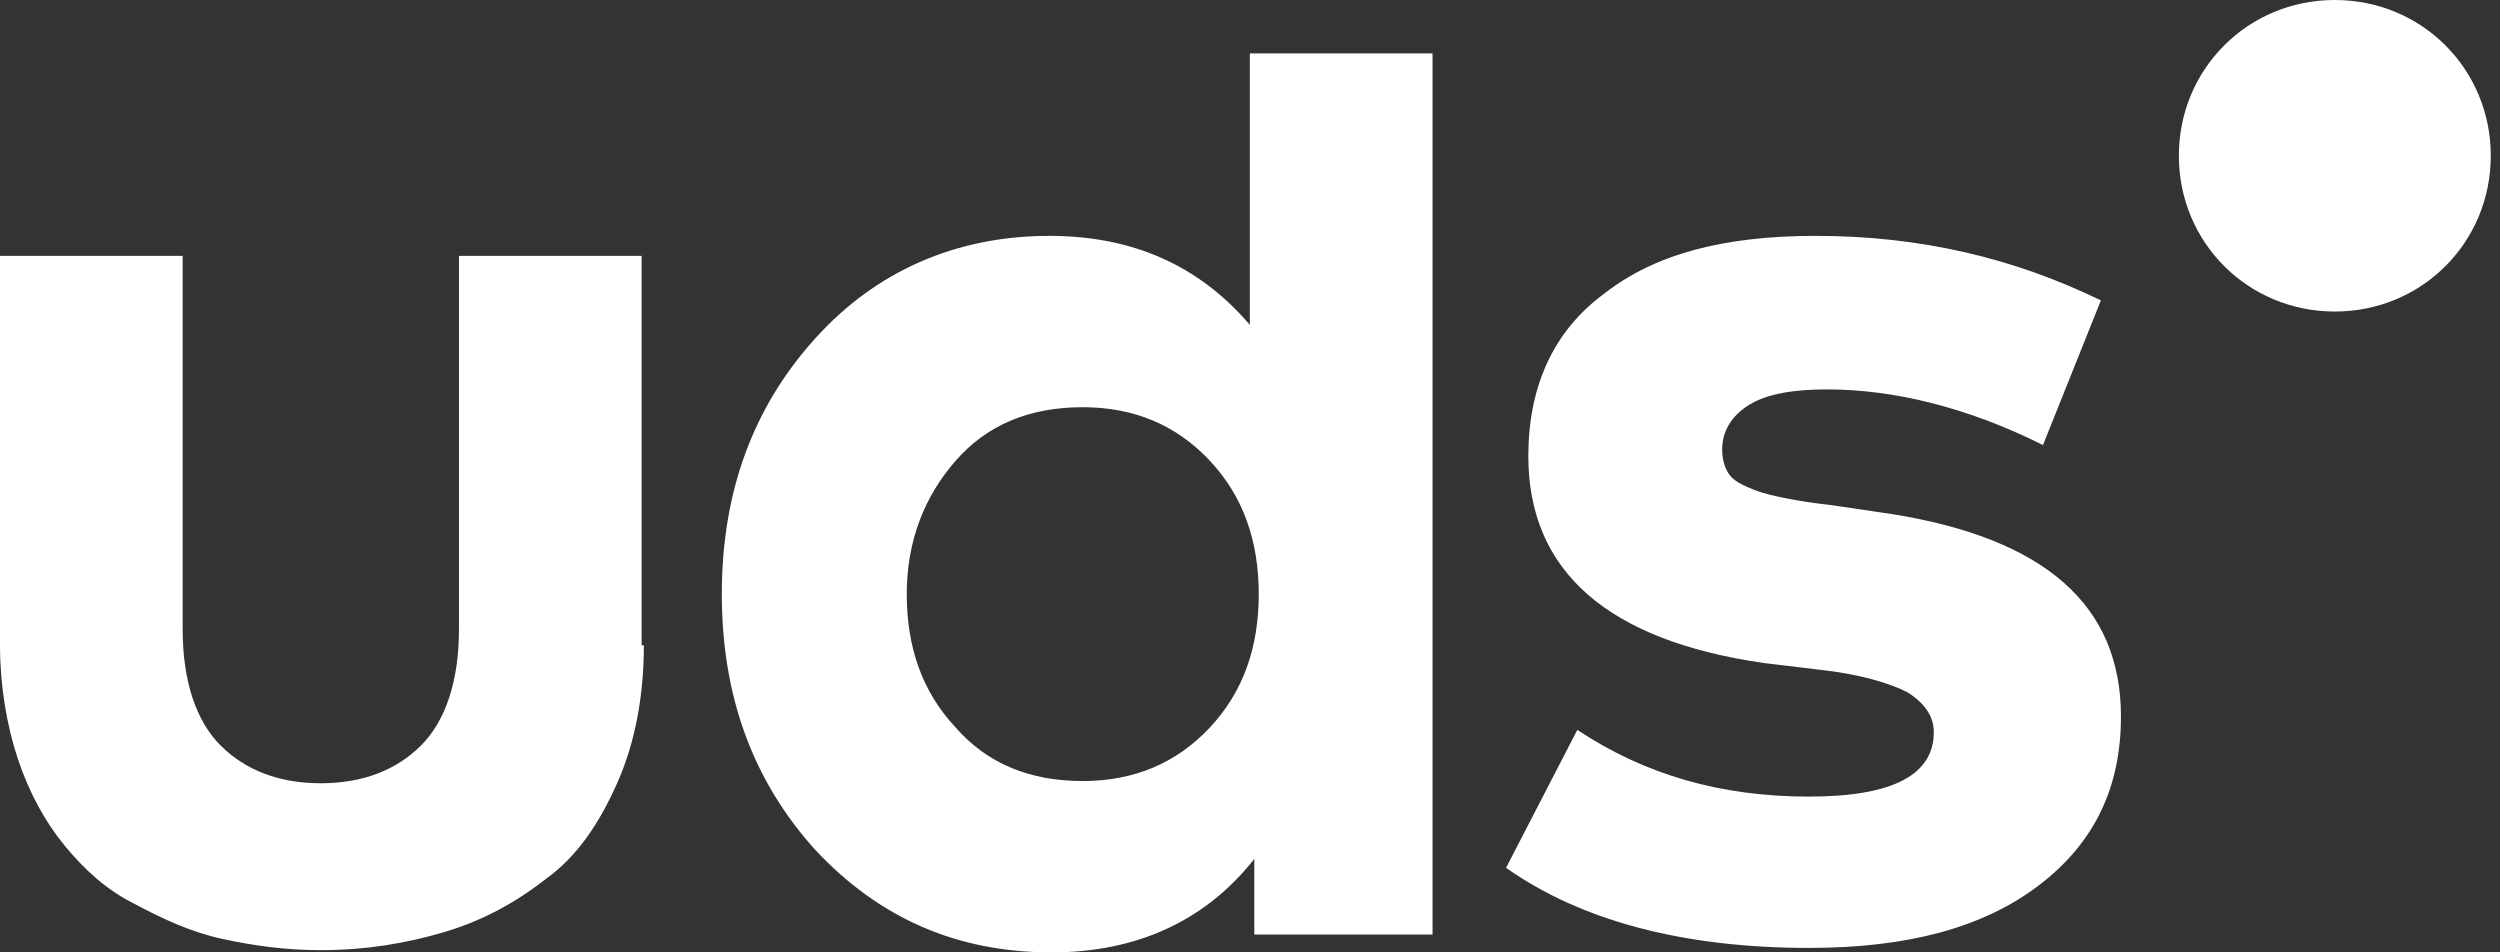
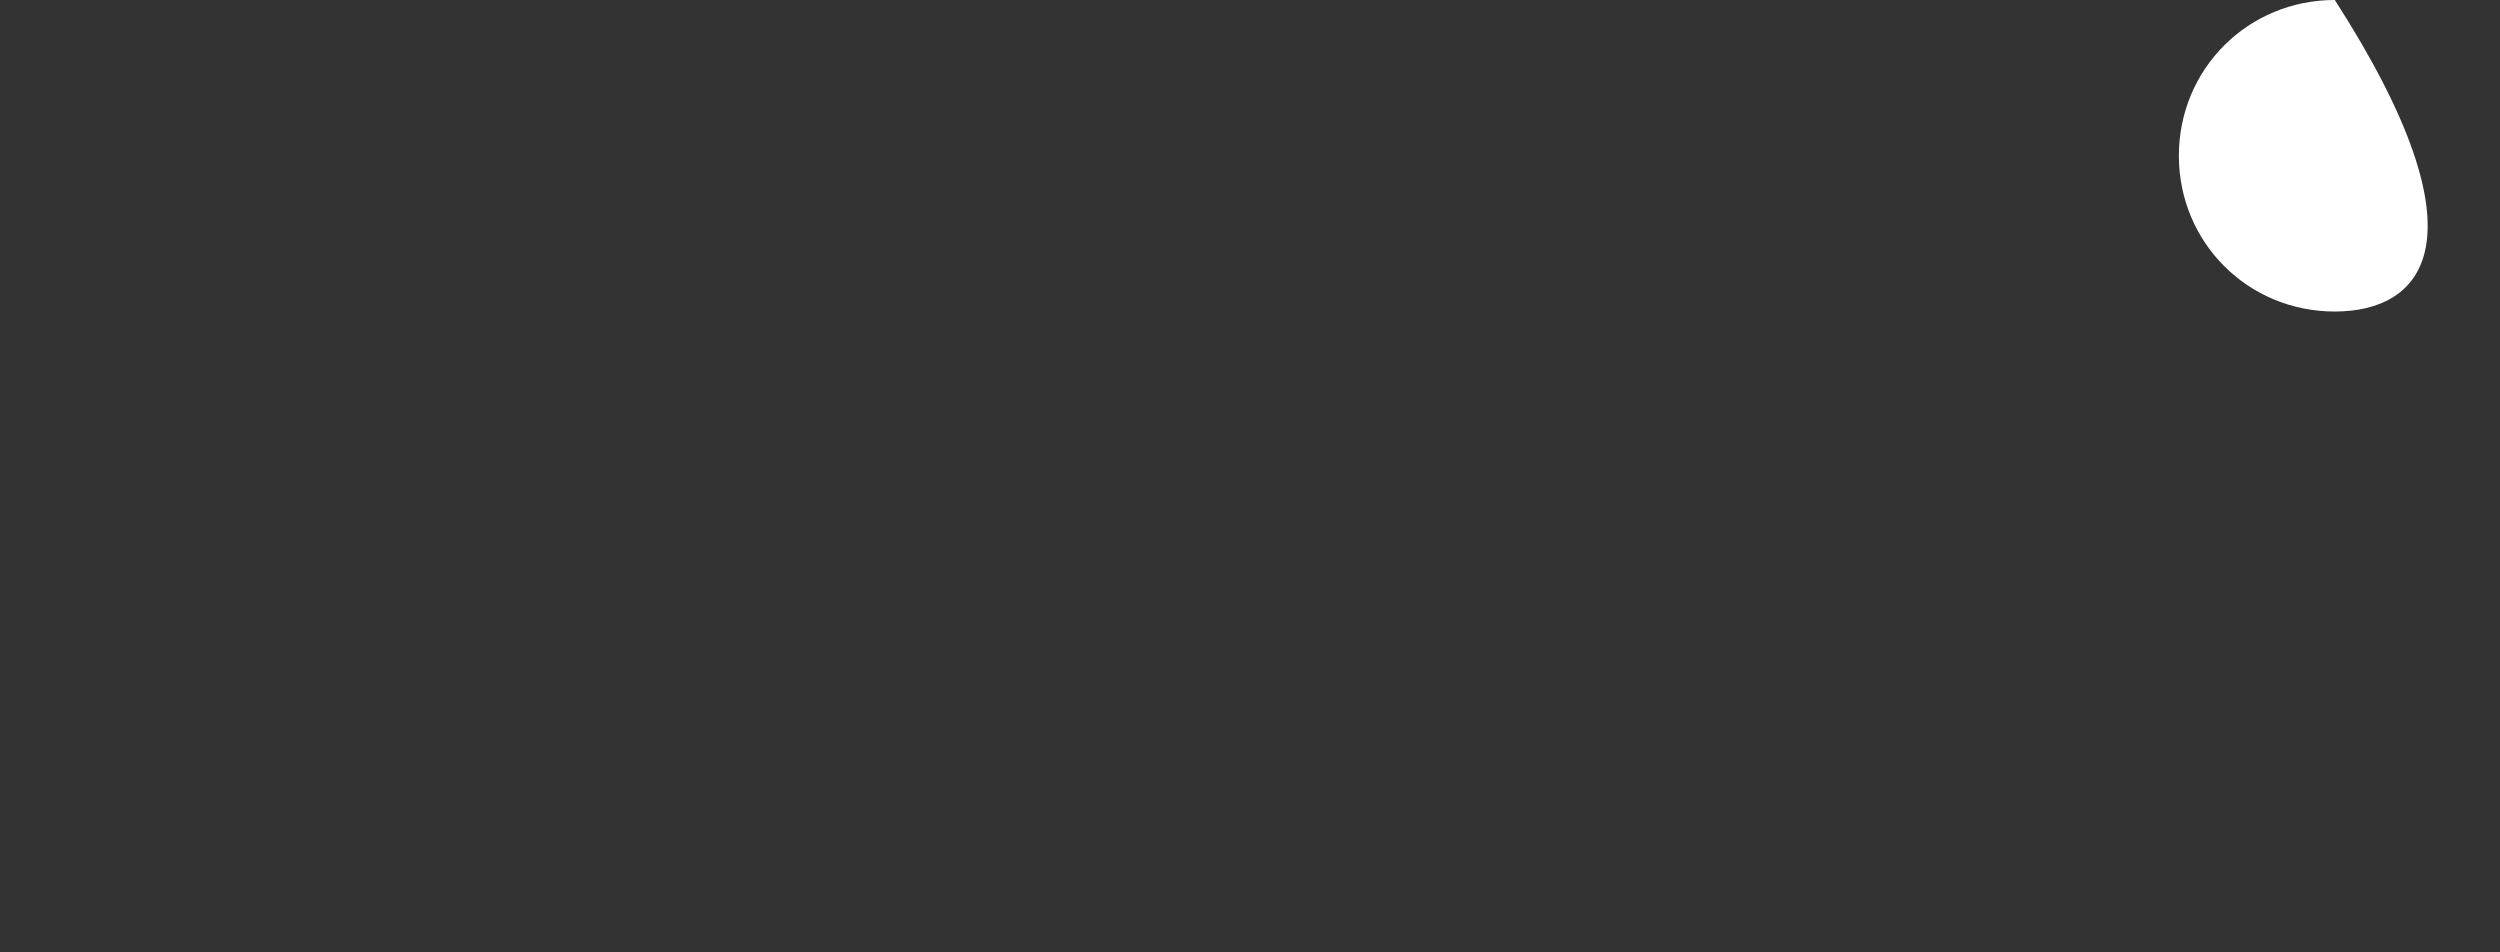
<svg xmlns="http://www.w3.org/2000/svg" width="126" height="48" viewBox="0 0 126 48" fill="none">
  <rect x="0" y="0" width="126" height="48" fill="#333333" stroke="none" />
-   <path fill-rule="evenodd" clip-rule="evenodd" d="M117.675 0C122.055 0 125.535 3.477 125.535 7.85C125.535 12.224 122.055 15.701 117.675 15.701C113.296 15.701 109.815 12.224 109.815 7.85C109.815 3.477 113.296 0 117.675 0Z" fill="white" />
-   <path fill-rule="evenodd" clip-rule="evenodd" d="M102.966 22.43C99.148 20.523 95.443 19.626 92.074 19.626C90.39 19.626 89.043 19.85 88.144 20.411C87.246 20.972 86.797 21.757 86.797 22.654C86.797 23.103 86.909 23.551 87.134 23.888C87.358 24.224 87.807 24.448 88.369 24.673C88.93 24.897 89.492 25.009 90.053 25.121C90.614 25.233 91.288 25.346 92.299 25.458L95.33 25.906C103.078 27.14 106.896 30.504 106.896 36.112C106.896 39.701 105.548 42.504 102.741 44.635C99.934 46.766 96.116 47.775 91.176 47.775C84.888 47.775 79.723 46.43 75.905 43.738L79.498 36.785C82.867 39.028 86.684 40.149 91.176 40.149C95.443 40.149 97.464 39.028 97.464 36.897C97.464 36.112 97.015 35.439 96.116 34.878C95.218 34.43 93.758 33.981 91.737 33.757L88.93 33.42C81.07 32.299 77.028 28.822 77.028 22.99C77.028 19.514 78.263 16.71 80.846 14.803C83.428 12.785 86.909 11.888 91.513 11.888C96.79 11.888 101.506 13.009 105.885 15.14L102.966 22.43ZM54.571 20.523C51.876 20.523 49.742 21.42 48.17 23.215C46.599 25.009 45.7 27.252 45.7 29.944C45.7 32.635 46.486 34.878 48.17 36.673C49.742 38.467 51.876 39.364 54.571 39.364C57.153 39.364 59.287 38.467 60.971 36.673C62.655 34.878 63.441 32.635 63.441 29.944C63.441 27.252 62.655 25.009 60.971 23.215C59.287 21.42 57.153 20.523 54.571 20.523ZM52.886 11.888C57.041 11.888 60.41 13.346 62.992 16.374V2.691H72.2V47.102H63.217V43.289C60.746 46.43 57.266 48 52.999 48C48.283 48 44.353 46.317 41.096 42.841C37.953 39.364 36.38 35.102 36.38 29.944C36.38 24.785 37.953 20.523 41.096 17.047C44.128 13.682 48.17 11.888 52.886 11.888ZM32.45 32.523C32.45 35.102 32.001 37.458 31.103 39.476C30.205 41.495 29.082 43.177 27.51 44.299C25.938 45.532 24.254 46.43 22.345 46.99C20.436 47.551 18.415 47.888 16.169 47.888C14.373 47.888 12.801 47.663 11.229 47.327C9.657 46.99 8.197 46.317 6.737 45.532C5.39 44.859 4.267 43.85 3.256 42.617C2.246 41.383 1.46 39.925 0.898 38.243C0.337 36.56 0 34.542 0 32.523V12.897H9.207V31.738C9.207 34.318 9.881 36.336 11.116 37.57C12.351 38.803 14.036 39.476 16.169 39.476C18.302 39.476 19.987 38.803 21.222 37.57C22.457 36.336 23.131 34.318 23.131 31.738V12.897H32.338V32.523H32.45Z" fill="white" />
+   <path fill-rule="evenodd" clip-rule="evenodd" d="M117.675 0C125.535 12.224 122.055 15.701 117.675 15.701C113.296 15.701 109.815 12.224 109.815 7.85C109.815 3.477 113.296 0 117.675 0Z" fill="white" />
</svg>